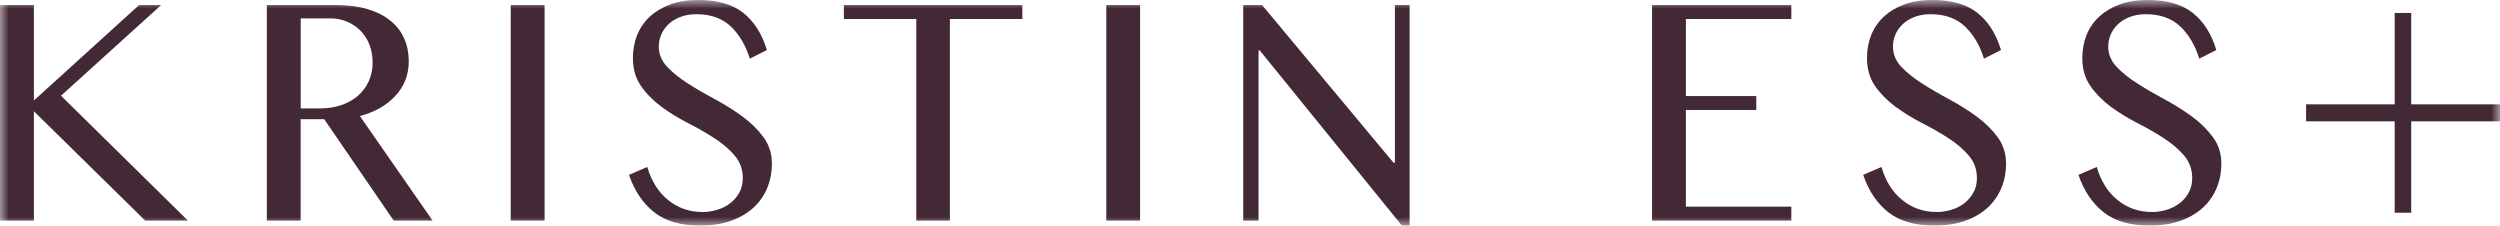
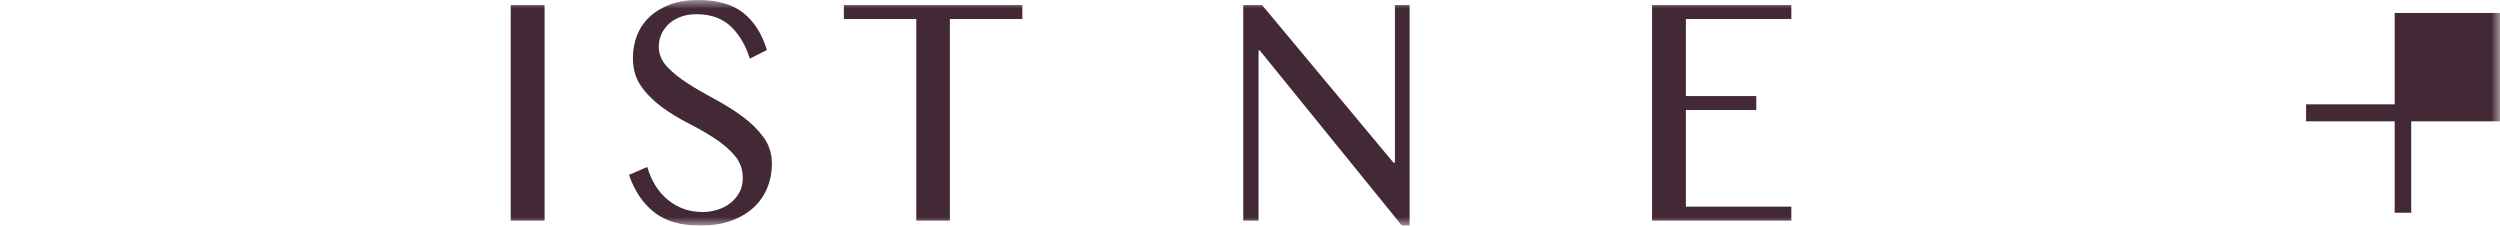
<svg xmlns="http://www.w3.org/2000/svg" width="144" height="13" viewBox="0 0 144 13" fill="none">
  <mask id="mask0_32_33" style="mask-type:luminance" maskUnits="userSpaceOnUse" x="0" y="0" width="144" height="13">
    <path d="M144 0H0V13H144V0Z" fill="white" />
  </mask>
  <g mask="url(#mask0_32_33)">
-     <path d="M0 0.292H1.952V5.788L8.009 0.292H9.28L3.514 5.514L10.823 12.707H8.363L1.952 6.408V12.707H0V0.292Z" fill="#432936" />
-     <path d="M15.371 0.293H19.375C20.062 0.293 20.668 0.373 21.189 0.53C21.709 0.689 22.145 0.911 22.494 1.196C22.846 1.481 23.109 1.823 23.282 2.219C23.457 2.614 23.545 3.05 23.545 3.524C23.545 4.303 23.288 4.971 22.772 5.522C22.258 6.077 21.577 6.462 20.728 6.682L24.917 12.707H22.678L18.674 6.865H17.317V12.707H15.369V0.293H15.371ZM17.321 6.245H18.441C18.871 6.245 19.27 6.184 19.638 6.06C20.006 5.939 20.327 5.763 20.598 5.532C20.868 5.302 21.082 5.021 21.234 4.692C21.388 4.364 21.462 3.997 21.462 3.597C21.462 3.232 21.403 2.893 21.285 2.583C21.164 2.273 20.995 2.003 20.775 1.779C20.555 1.554 20.294 1.376 19.994 1.249C19.694 1.121 19.369 1.058 19.019 1.058H17.321V6.243V6.245Z" fill="#432936" />
    <path d="M31.369 0.292H29.416V12.705H31.369V0.292Z" fill="#432936" />
    <path d="M40.461 12.213C40.743 12.213 41.028 12.171 41.31 12.085C41.592 12.001 41.839 11.875 42.055 11.71C42.27 11.544 42.447 11.341 42.581 11.098C42.715 10.855 42.785 10.574 42.785 10.258C42.785 9.76 42.628 9.328 42.318 8.961C42.009 8.597 41.617 8.262 41.148 7.96C40.677 7.654 40.169 7.363 39.62 7.085C39.069 6.802 38.561 6.49 38.092 6.144C37.623 5.796 37.232 5.4 36.922 4.956C36.611 4.51 36.455 3.974 36.455 3.339C36.455 2.868 36.537 2.424 36.702 2.015C36.868 1.607 37.109 1.255 37.43 0.957C37.753 0.66 38.147 0.425 38.61 0.254C39.073 0.084 39.608 -0.002 40.22 -0.002C41.318 -0.002 42.18 0.243 42.807 0.737C43.434 1.23 43.889 1.944 44.173 2.883L43.188 3.377C42.951 2.61 42.587 1.992 42.094 1.523C41.602 1.056 40.942 0.819 40.118 0.819C39.756 0.819 39.441 0.876 39.167 0.985C38.894 1.094 38.668 1.236 38.487 1.412C38.308 1.59 38.172 1.787 38.082 2.007C37.991 2.225 37.946 2.453 37.946 2.681C37.946 3.119 38.108 3.509 38.431 3.85C38.752 4.19 39.155 4.512 39.634 4.816C40.115 5.122 40.638 5.426 41.205 5.729C41.771 6.033 42.293 6.362 42.774 6.716C43.255 7.068 43.656 7.464 43.977 7.902C44.3 8.339 44.462 8.85 44.462 9.435C44.462 9.921 44.374 10.382 44.197 10.813C44.023 11.243 43.763 11.622 43.418 11.944C43.072 12.267 42.641 12.523 42.127 12.709C41.614 12.9 41.012 12.994 40.323 12.994C39.213 12.994 38.335 12.738 37.683 12.227C37.033 11.716 36.548 10.998 36.231 10.072L37.284 9.617C37.522 10.432 37.923 11.069 38.487 11.525C39.054 11.982 39.71 12.21 40.455 12.21" fill="#432936" />
    <path d="M58.886 0.292V1.094H54.713V12.707H52.778V1.094H48.606V0.292H58.886Z" fill="#432936" />
-     <path d="M65.67 0.292H63.722V12.705H65.67V0.292Z" fill="#432936" />
    <path d="M71.61 0.292H72.696L80.261 9.366H80.347V0.292H81.193V12.998H80.753L72.56 2.902H72.492V12.707H71.61V0.292Z" fill="#432936" />
    <path d="M103.181 0.292V1.094H97.107V5.533H101.162V6.335H97.107V11.903H103.181V12.707H95.158V0.292H103.181Z" fill="#432936" />
-     <path d="M111.545 12.213C111.828 12.213 112.11 12.171 112.394 12.085C112.676 12.001 112.924 11.875 113.14 11.71C113.354 11.544 113.531 11.341 113.665 11.098C113.802 10.855 113.87 10.574 113.87 10.258C113.87 9.76 113.714 9.328 113.402 8.961C113.091 8.597 112.7 8.262 112.231 7.96C111.761 7.654 111.253 7.363 110.702 7.085C110.155 6.802 109.647 6.49 109.176 6.144C108.707 5.796 108.316 5.4 108.004 4.956C107.695 4.51 107.539 3.974 107.539 3.339C107.539 2.868 107.621 2.424 107.782 2.015C107.948 1.607 108.189 1.255 108.514 0.957C108.836 0.66 109.229 0.425 109.692 0.254C110.159 0.084 110.695 -0.002 111.306 -0.002C112.402 -0.002 113.266 0.243 113.893 0.737C114.52 1.23 114.975 1.944 115.258 2.883L114.275 3.377C114.037 2.61 113.673 1.992 113.181 1.523C112.688 1.056 112.03 0.819 111.205 0.819C110.843 0.819 110.525 0.876 110.255 0.985C109.982 1.094 109.756 1.236 109.575 1.412C109.394 1.59 109.26 1.787 109.168 2.007C109.079 2.225 109.034 2.453 109.034 2.681C109.034 3.119 109.196 3.509 109.517 3.85C109.84 4.19 110.241 4.512 110.722 4.816C111.203 5.122 111.724 5.426 112.291 5.729C112.857 6.033 113.379 6.362 113.862 6.716C114.343 7.068 114.742 7.464 115.065 7.902C115.386 8.339 115.55 8.85 115.55 9.435C115.55 9.921 115.462 10.382 115.285 10.813C115.11 11.243 114.851 11.622 114.504 11.944C114.162 12.267 113.731 12.523 113.216 12.709C112.7 12.9 112.098 12.994 111.409 12.994C110.299 12.994 109.422 12.738 108.769 12.227C108.119 11.716 107.635 10.998 107.319 10.072L108.372 9.617C108.608 10.432 109.009 11.069 109.575 11.525C110.14 11.982 110.796 12.21 111.543 12.21" fill="#432936" />
-     <path d="M123.947 12.213C124.23 12.213 124.512 12.171 124.796 12.085C125.079 12.001 125.326 11.875 125.542 11.71C125.756 11.544 125.933 11.341 126.067 11.098C126.204 10.855 126.272 10.574 126.272 10.258C126.272 9.76 126.116 9.328 125.805 8.961C125.493 8.597 125.102 8.262 124.633 7.96C124.164 7.654 123.656 7.363 123.105 7.085C122.558 6.802 122.05 6.49 121.578 6.144C121.109 5.796 120.718 5.4 120.407 4.956C120.097 4.51 119.941 3.974 119.941 3.339C119.941 2.868 120.023 2.424 120.185 2.015C120.35 1.607 120.591 1.255 120.917 0.957C121.238 0.66 121.631 0.425 122.094 0.254C122.561 0.084 123.097 -0.002 123.708 -0.002C124.804 -0.002 125.668 0.243 126.295 0.737C126.922 1.23 127.378 1.944 127.66 2.883L126.677 3.377C126.439 2.61 126.075 1.992 125.583 1.523C125.088 1.056 124.43 0.819 123.605 0.819C123.243 0.819 122.926 0.876 122.655 0.985C122.382 1.094 122.157 1.236 121.976 1.412C121.795 1.59 121.66 1.787 121.569 2.007C121.479 2.225 121.434 2.453 121.434 2.681C121.434 3.119 121.596 3.509 121.917 3.85C122.24 4.19 122.639 4.512 123.122 4.816C123.603 5.122 124.125 5.426 124.691 5.729C125.258 6.033 125.779 6.362 126.262 6.716C126.743 7.068 127.142 7.464 127.465 7.902C127.788 8.339 127.95 8.85 127.95 9.435C127.95 9.921 127.862 10.382 127.685 10.813C127.51 11.243 127.251 11.622 126.904 11.944C126.562 12.267 126.132 12.523 125.616 12.709C125.1 12.9 124.498 12.994 123.809 12.994C122.7 12.994 121.822 12.738 121.172 12.227C120.521 11.716 120.037 10.998 119.719 10.072L120.772 9.617C121.01 10.432 121.409 11.069 121.976 11.525C122.54 11.982 123.196 12.21 123.944 12.21" fill="#432936" />
-     <path d="M137.934 0.746H138.886V6.01H144V6.988H138.886V12.253H137.934V6.988H132.83V6.01H137.934V0.746Z" fill="#432936" />
+     <path d="M137.934 0.746H138.886H144V6.988H138.886V12.253H137.934V6.988H132.83V6.01H137.934V0.746Z" fill="#432936" />
  </g>
</svg>